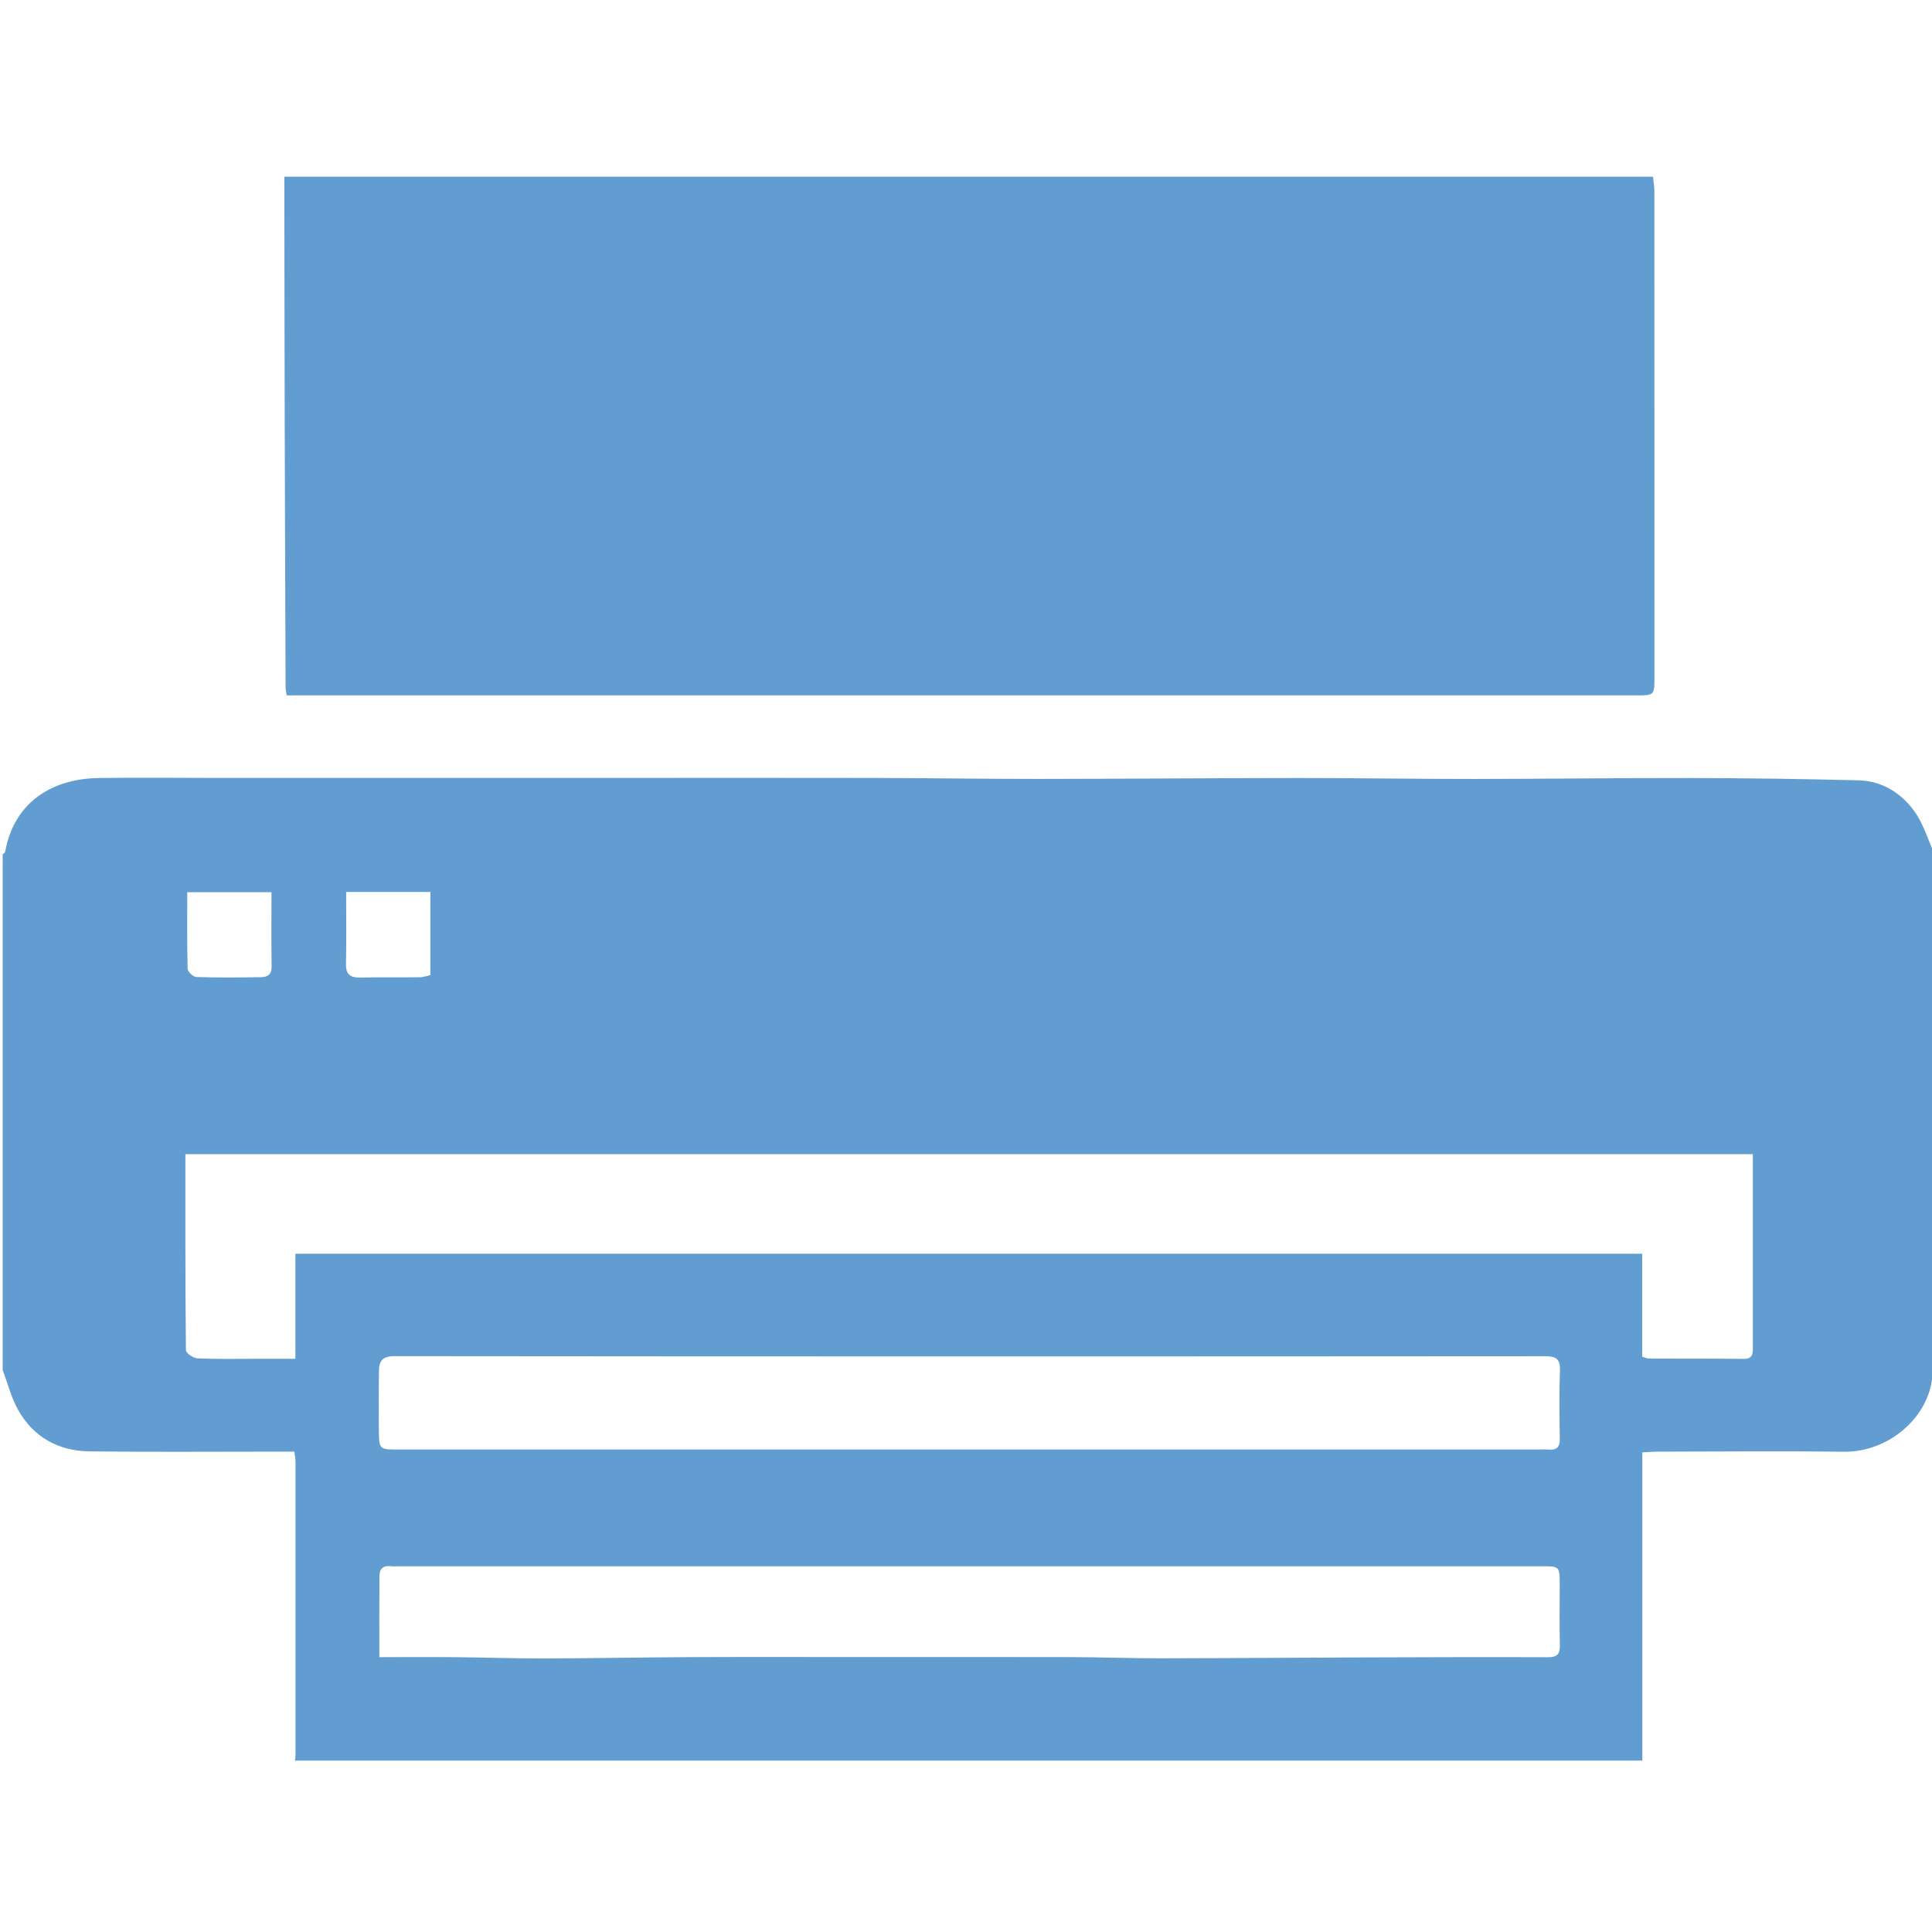
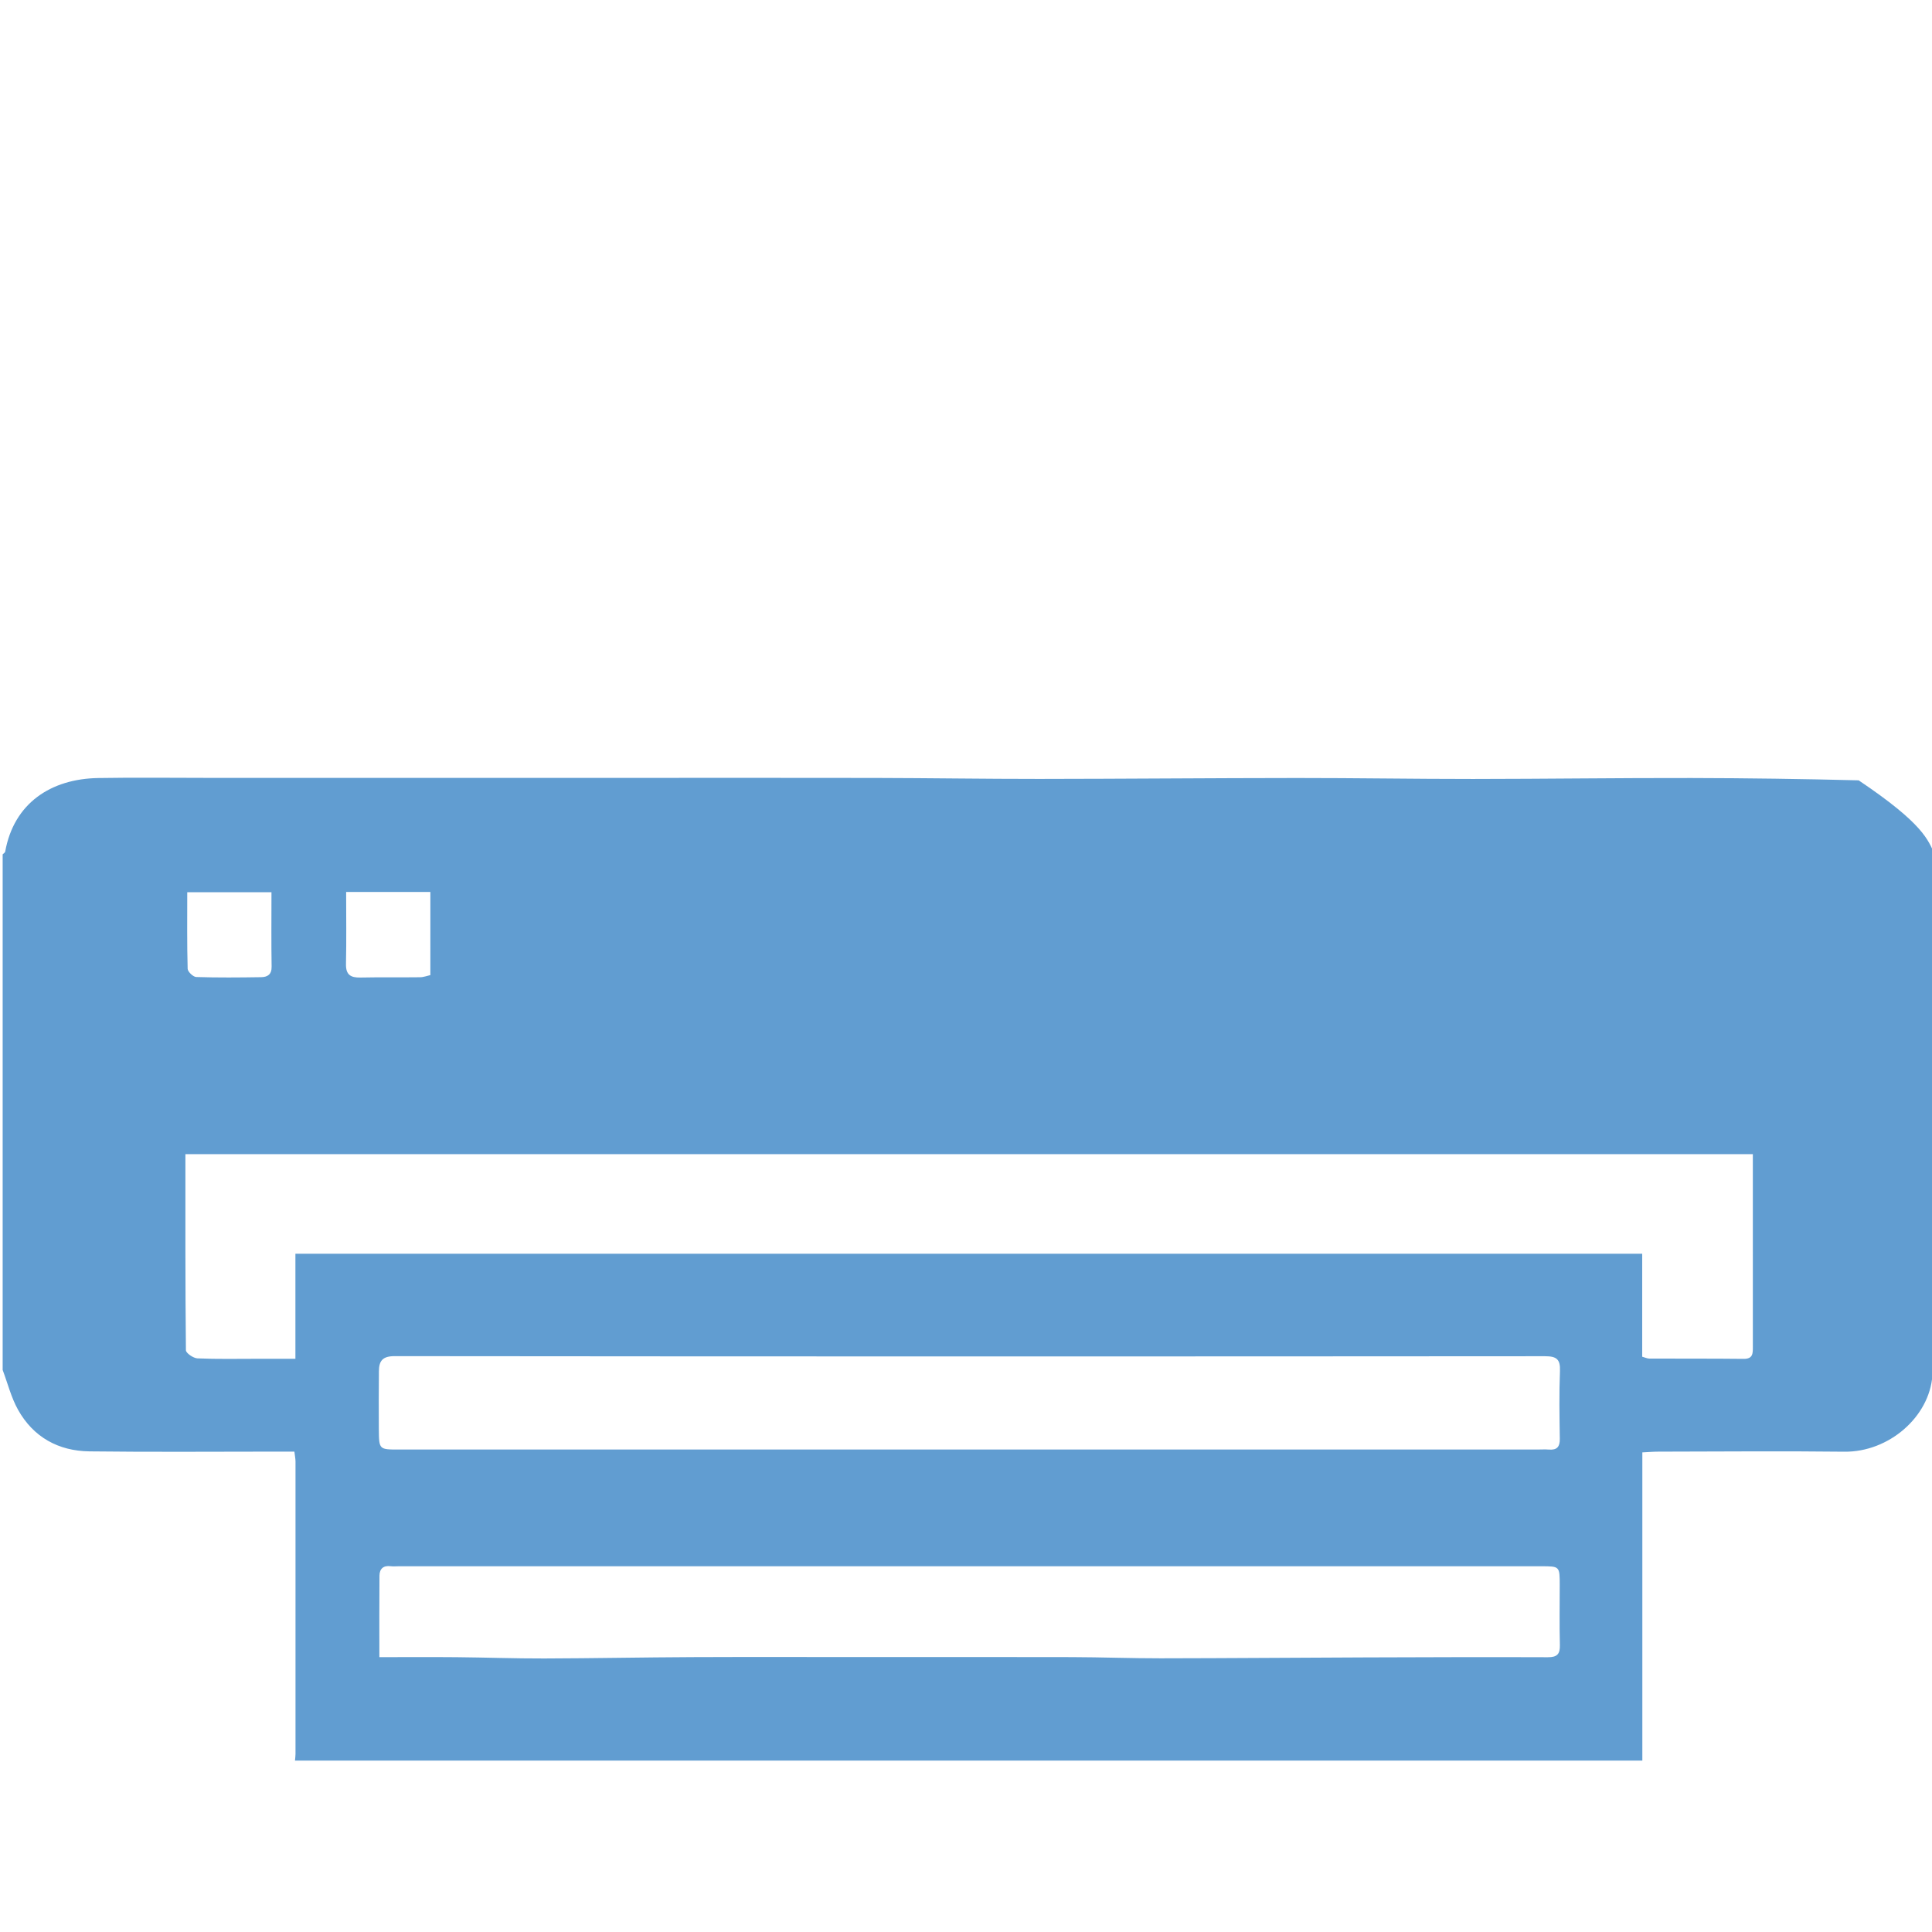
<svg xmlns="http://www.w3.org/2000/svg" version="1.2" baseProfile="tiny" id="Ebene_1" x="0px" y="0px" width="283.46px" height="283.46px" viewBox="0 0 283.46 283.46" xml:space="preserve">
  <g>
-     <path fill-rule="evenodd" fill="#619DD1" d="M283.85,125.354c0,25.344,0,50.688,0,76.031c-0.114,0.141-0.32,0.275-0.331,0.424   c-0.439,6.089-6.408,11.261-12.932,11.183c-9.094-0.108-18.189-0.021-27.283-0.009c-0.749,0.001-1.497,0.067-2.343,0.108   c0,15.229,0,30.224,0,45.22c-65.895,0-131.788,0-197.682,0c0.027-0.323,0.077-0.646,0.077-0.968   c0.005-14.296,0.008-28.59,0.001-42.885c0-0.434-0.094-0.867-0.165-1.48c-0.861,0-1.626,0-2.391,0   c-9.227,0-18.454,0.079-27.679-0.035c-4.547-0.056-8.224-2.078-10.476-6.104c-1.009-1.805-1.52-3.887-2.257-5.843   c0-25.214,0-50.428,0-75.642c0.128-0.134,0.345-0.251,0.372-0.403c1.276-7.123,6.722-10.683,13.646-10.799   c5.473-0.093,10.948-0.02,16.423-0.02c11.446,0,22.891,0.001,34.337,0.001c8.59,0,17.18-0.001,25.77-0.001   c12.495,0,24.99-0.019,37.485,0.007c8.021,0.017,16.042,0.148,24.063,0.143c12.605-0.01,25.21-0.126,37.815-0.134   c8.607-0.005,17.214,0.146,25.821,0.141c10.68-0.006,21.36-0.157,32.04-0.138c8.179,0.015,16.359,0.133,24.536,0.339   c3.424,0.086,6.235,1.852,8.17,4.531C282.209,120.881,282.879,123.226,283.85,125.354z M257.174,169.332   c-76.802,0-153.305,0-229.972,0c0,9.688-0.023,19.229,0.075,28.77c0.004,0.424,1.087,1.17,1.693,1.196   c2.918,0.128,5.845,0.061,8.769,0.062c1.803,0.001,3.605,0,5.604,0c0-5.297,0-10.328,0-15.41c65.954,0,131.707,0,197.599,0   c0,5.104,0,10.093,0,15.108c0.428,0.115,0.733,0.268,1.039,0.27c4.613,0.02,9.227-0.008,13.84,0.043   c1.396,0.016,1.356-0.834,1.355-1.793c-0.009-5.589-0.003-11.176-0.002-16.765C257.174,177.052,257.174,173.291,257.174,169.332z    M142.103,212.674c27.803,0,55.604,0,83.407,0c0.584,0,1.172-0.041,1.753,0.005c1.179,0.095,1.607-0.411,1.589-1.589   c-0.05-3.313-0.11-6.63,0.023-9.938c0.071-1.75-0.519-2.169-2.21-2.168c-56.254,0.041-112.507,0.044-168.761-0.012   c-1.789-0.002-2.3,0.703-2.31,2.217c-0.018,2.851-0.038,5.701-0.012,8.553c0.027,2.93,0.05,2.932,2.919,2.932   C86.369,212.674,114.236,212.674,142.103,212.674z M55.66,243.134c3.96,0,7.656-0.027,11.351,0.007   c4.275,0.039,8.549,0.199,12.824,0.188c7.261-0.021,14.522-0.168,21.784-0.199c8.565-0.037,17.131-0.009,25.697-0.009   c9.982,0,19.964-0.019,29.947,0.009c4.339,0.012,8.678,0.18,13.017,0.175c10.021-0.012,20.041-0.097,30.063-0.132   c8.916-0.031,17.833-0.061,26.749-0.027c1.381,0.006,1.806-0.466,1.771-1.808c-0.078-2.923-0.022-5.849-0.023-8.772   c-0.001-2.765-0.002-2.766-2.699-2.766c-55.886-0.001-111.772-0.001-167.658,0c-0.39,0-0.785,0.042-1.168-0.008   c-1.077-0.138-1.63,0.386-1.639,1.396C55.642,235.068,55.66,238.949,55.66,243.134z M63.144,130.865c-4.208,0-8.142,0-12.358,0   c0,3.59,0.053,7.077-0.024,10.563c-0.035,1.584,0.672,2.024,2.114,1.995c2.917-0.061,5.837-0.006,8.755-0.044   c0.544-0.007,1.086-0.222,1.512-0.315C63.144,138.913,63.144,134.975,63.144,130.865z M39.83,130.908c-4.223,0-8.198,0-12.357,0   c0,3.843-0.043,7.538,0.058,11.228c0.012,0.434,0.811,1.195,1.264,1.21c3.17,0.102,6.346,0.072,9.52,0.023   c0.911-0.014,1.555-0.374,1.536-1.537C39.792,138.263,39.83,134.692,39.83,130.908z" />
-     <path fill-rule="evenodd" fill="#619DD1" d="M41.72,25.929c66.934,0,133.867,0,200.801,0c0.072,0.701,0.208,1.402,0.208,2.104   c0.012,23.775,0.01,47.55,0.009,71.326c0,2.662-0.003,2.667-2.688,2.667c-65.221,0.001-130.44,0-195.66,0c-0.76,0-1.52,0-2.33,0   c-0.077-0.554-0.156-0.866-0.157-1.178c-0.05-13.169-0.102-26.339-0.133-39.509C41.74,49.536,41.735,37.732,41.72,25.929z" />
+     <path fill-rule="evenodd" fill="#619DD1" d="M283.85,125.354c0,25.344,0,50.688,0,76.031c-0.114,0.141-0.32,0.275-0.331,0.424   c-0.439,6.089-6.408,11.261-12.932,11.183c-9.094-0.108-18.189-0.021-27.283-0.009c-0.749,0.001-1.497,0.067-2.343,0.108   c0,15.229,0,30.224,0,45.22c-65.895,0-131.788,0-197.682,0c0.027-0.323,0.077-0.646,0.077-0.968   c0.005-14.296,0.008-28.59,0.001-42.885c0-0.434-0.094-0.867-0.165-1.48c-0.861,0-1.626,0-2.391,0   c-9.227,0-18.454,0.079-27.679-0.035c-4.547-0.056-8.224-2.078-10.476-6.104c-1.009-1.805-1.52-3.887-2.257-5.843   c0-25.214,0-50.428,0-75.642c0.128-0.134,0.345-0.251,0.372-0.403c1.276-7.123,6.722-10.683,13.646-10.799   c5.473-0.093,10.948-0.02,16.423-0.02c11.446,0,22.891,0.001,34.337,0.001c8.59,0,17.18-0.001,25.77-0.001   c12.495,0,24.99-0.019,37.485,0.007c8.021,0.017,16.042,0.148,24.063,0.143c12.605-0.01,25.21-0.126,37.815-0.134   c8.607-0.005,17.214,0.146,25.821,0.141c10.68-0.006,21.36-0.157,32.04-0.138c8.179,0.015,16.359,0.133,24.536,0.339   C282.209,120.881,282.879,123.226,283.85,125.354z M257.174,169.332   c-76.802,0-153.305,0-229.972,0c0,9.688-0.023,19.229,0.075,28.77c0.004,0.424,1.087,1.17,1.693,1.196   c2.918,0.128,5.845,0.061,8.769,0.062c1.803,0.001,3.605,0,5.604,0c0-5.297,0-10.328,0-15.41c65.954,0,131.707,0,197.599,0   c0,5.104,0,10.093,0,15.108c0.428,0.115,0.733,0.268,1.039,0.27c4.613,0.02,9.227-0.008,13.84,0.043   c1.396,0.016,1.356-0.834,1.355-1.793c-0.009-5.589-0.003-11.176-0.002-16.765C257.174,177.052,257.174,173.291,257.174,169.332z    M142.103,212.674c27.803,0,55.604,0,83.407,0c0.584,0,1.172-0.041,1.753,0.005c1.179,0.095,1.607-0.411,1.589-1.589   c-0.05-3.313-0.11-6.63,0.023-9.938c0.071-1.75-0.519-2.169-2.21-2.168c-56.254,0.041-112.507,0.044-168.761-0.012   c-1.789-0.002-2.3,0.703-2.31,2.217c-0.018,2.851-0.038,5.701-0.012,8.553c0.027,2.93,0.05,2.932,2.919,2.932   C86.369,212.674,114.236,212.674,142.103,212.674z M55.66,243.134c3.96,0,7.656-0.027,11.351,0.007   c4.275,0.039,8.549,0.199,12.824,0.188c7.261-0.021,14.522-0.168,21.784-0.199c8.565-0.037,17.131-0.009,25.697-0.009   c9.982,0,19.964-0.019,29.947,0.009c4.339,0.012,8.678,0.18,13.017,0.175c10.021-0.012,20.041-0.097,30.063-0.132   c8.916-0.031,17.833-0.061,26.749-0.027c1.381,0.006,1.806-0.466,1.771-1.808c-0.078-2.923-0.022-5.849-0.023-8.772   c-0.001-2.765-0.002-2.766-2.699-2.766c-55.886-0.001-111.772-0.001-167.658,0c-0.39,0-0.785,0.042-1.168-0.008   c-1.077-0.138-1.63,0.386-1.639,1.396C55.642,235.068,55.66,238.949,55.66,243.134z M63.144,130.865c-4.208,0-8.142,0-12.358,0   c0,3.59,0.053,7.077-0.024,10.563c-0.035,1.584,0.672,2.024,2.114,1.995c2.917-0.061,5.837-0.006,8.755-0.044   c0.544-0.007,1.086-0.222,1.512-0.315C63.144,138.913,63.144,134.975,63.144,130.865z M39.83,130.908c-4.223,0-8.198,0-12.357,0   c0,3.843-0.043,7.538,0.058,11.228c0.012,0.434,0.811,1.195,1.264,1.21c3.17,0.102,6.346,0.072,9.52,0.023   c0.911-0.014,1.555-0.374,1.536-1.537C39.792,138.263,39.83,134.692,39.83,130.908z" />
  </g>
</svg>